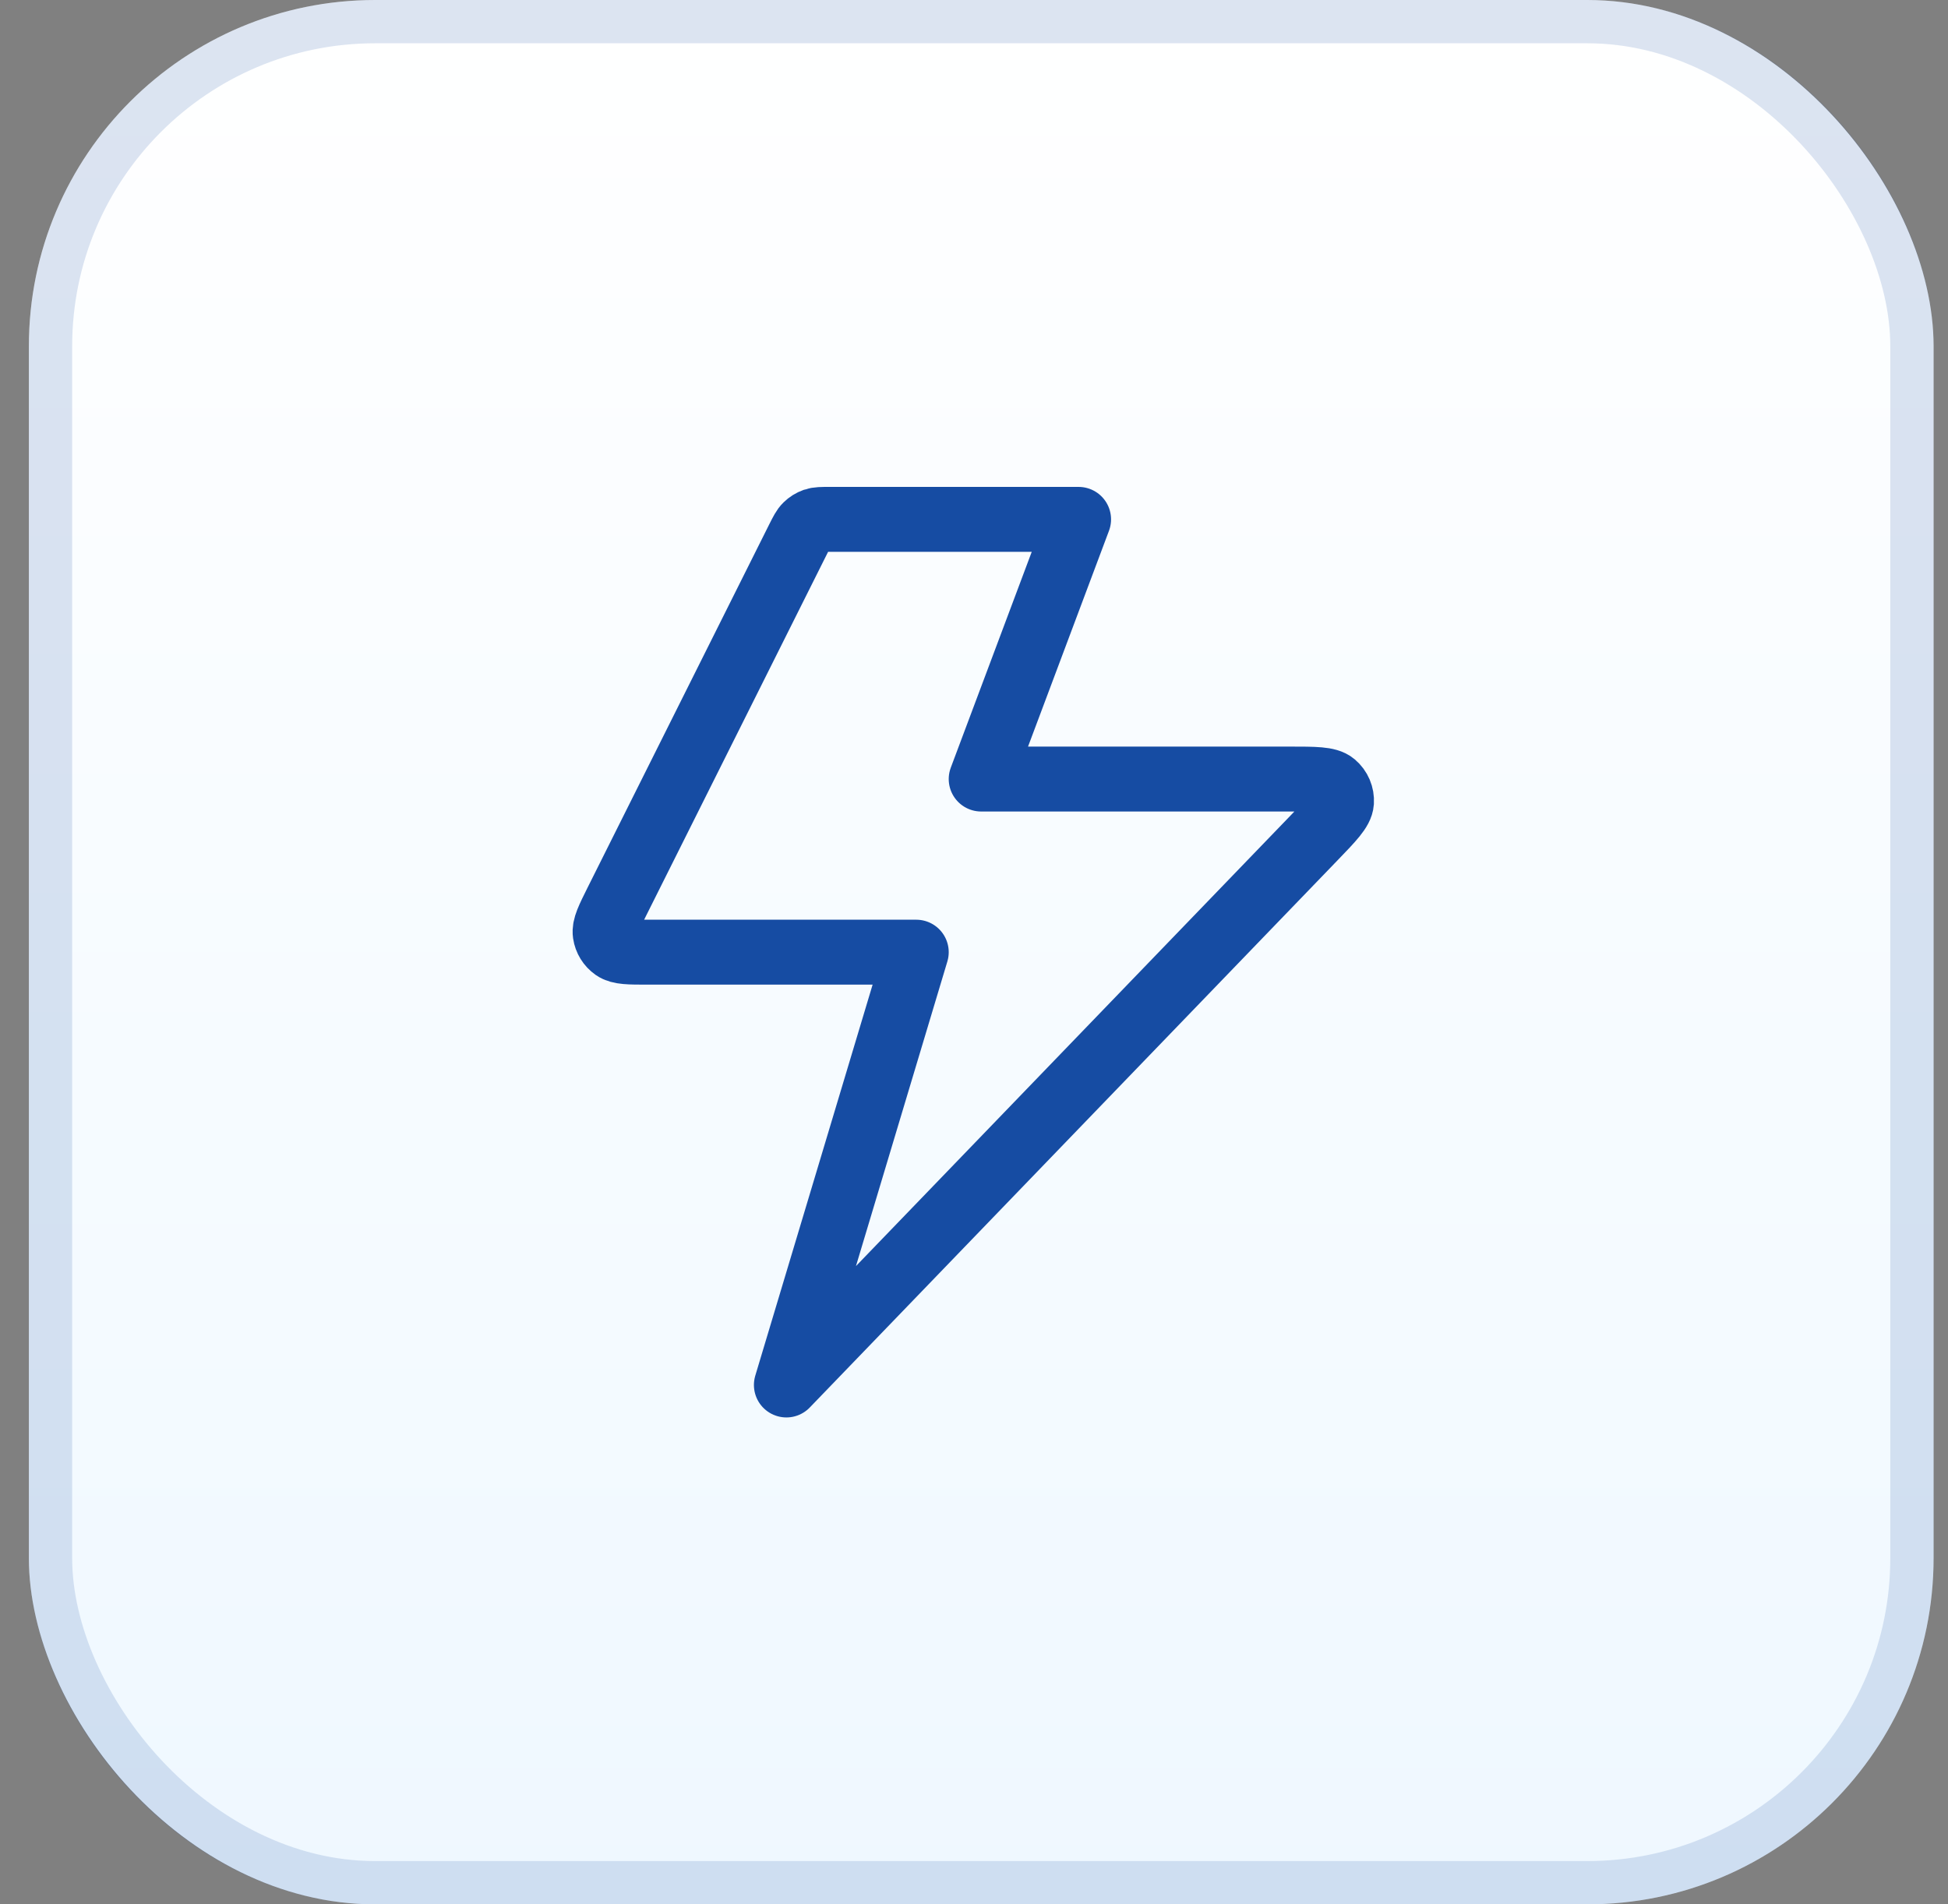
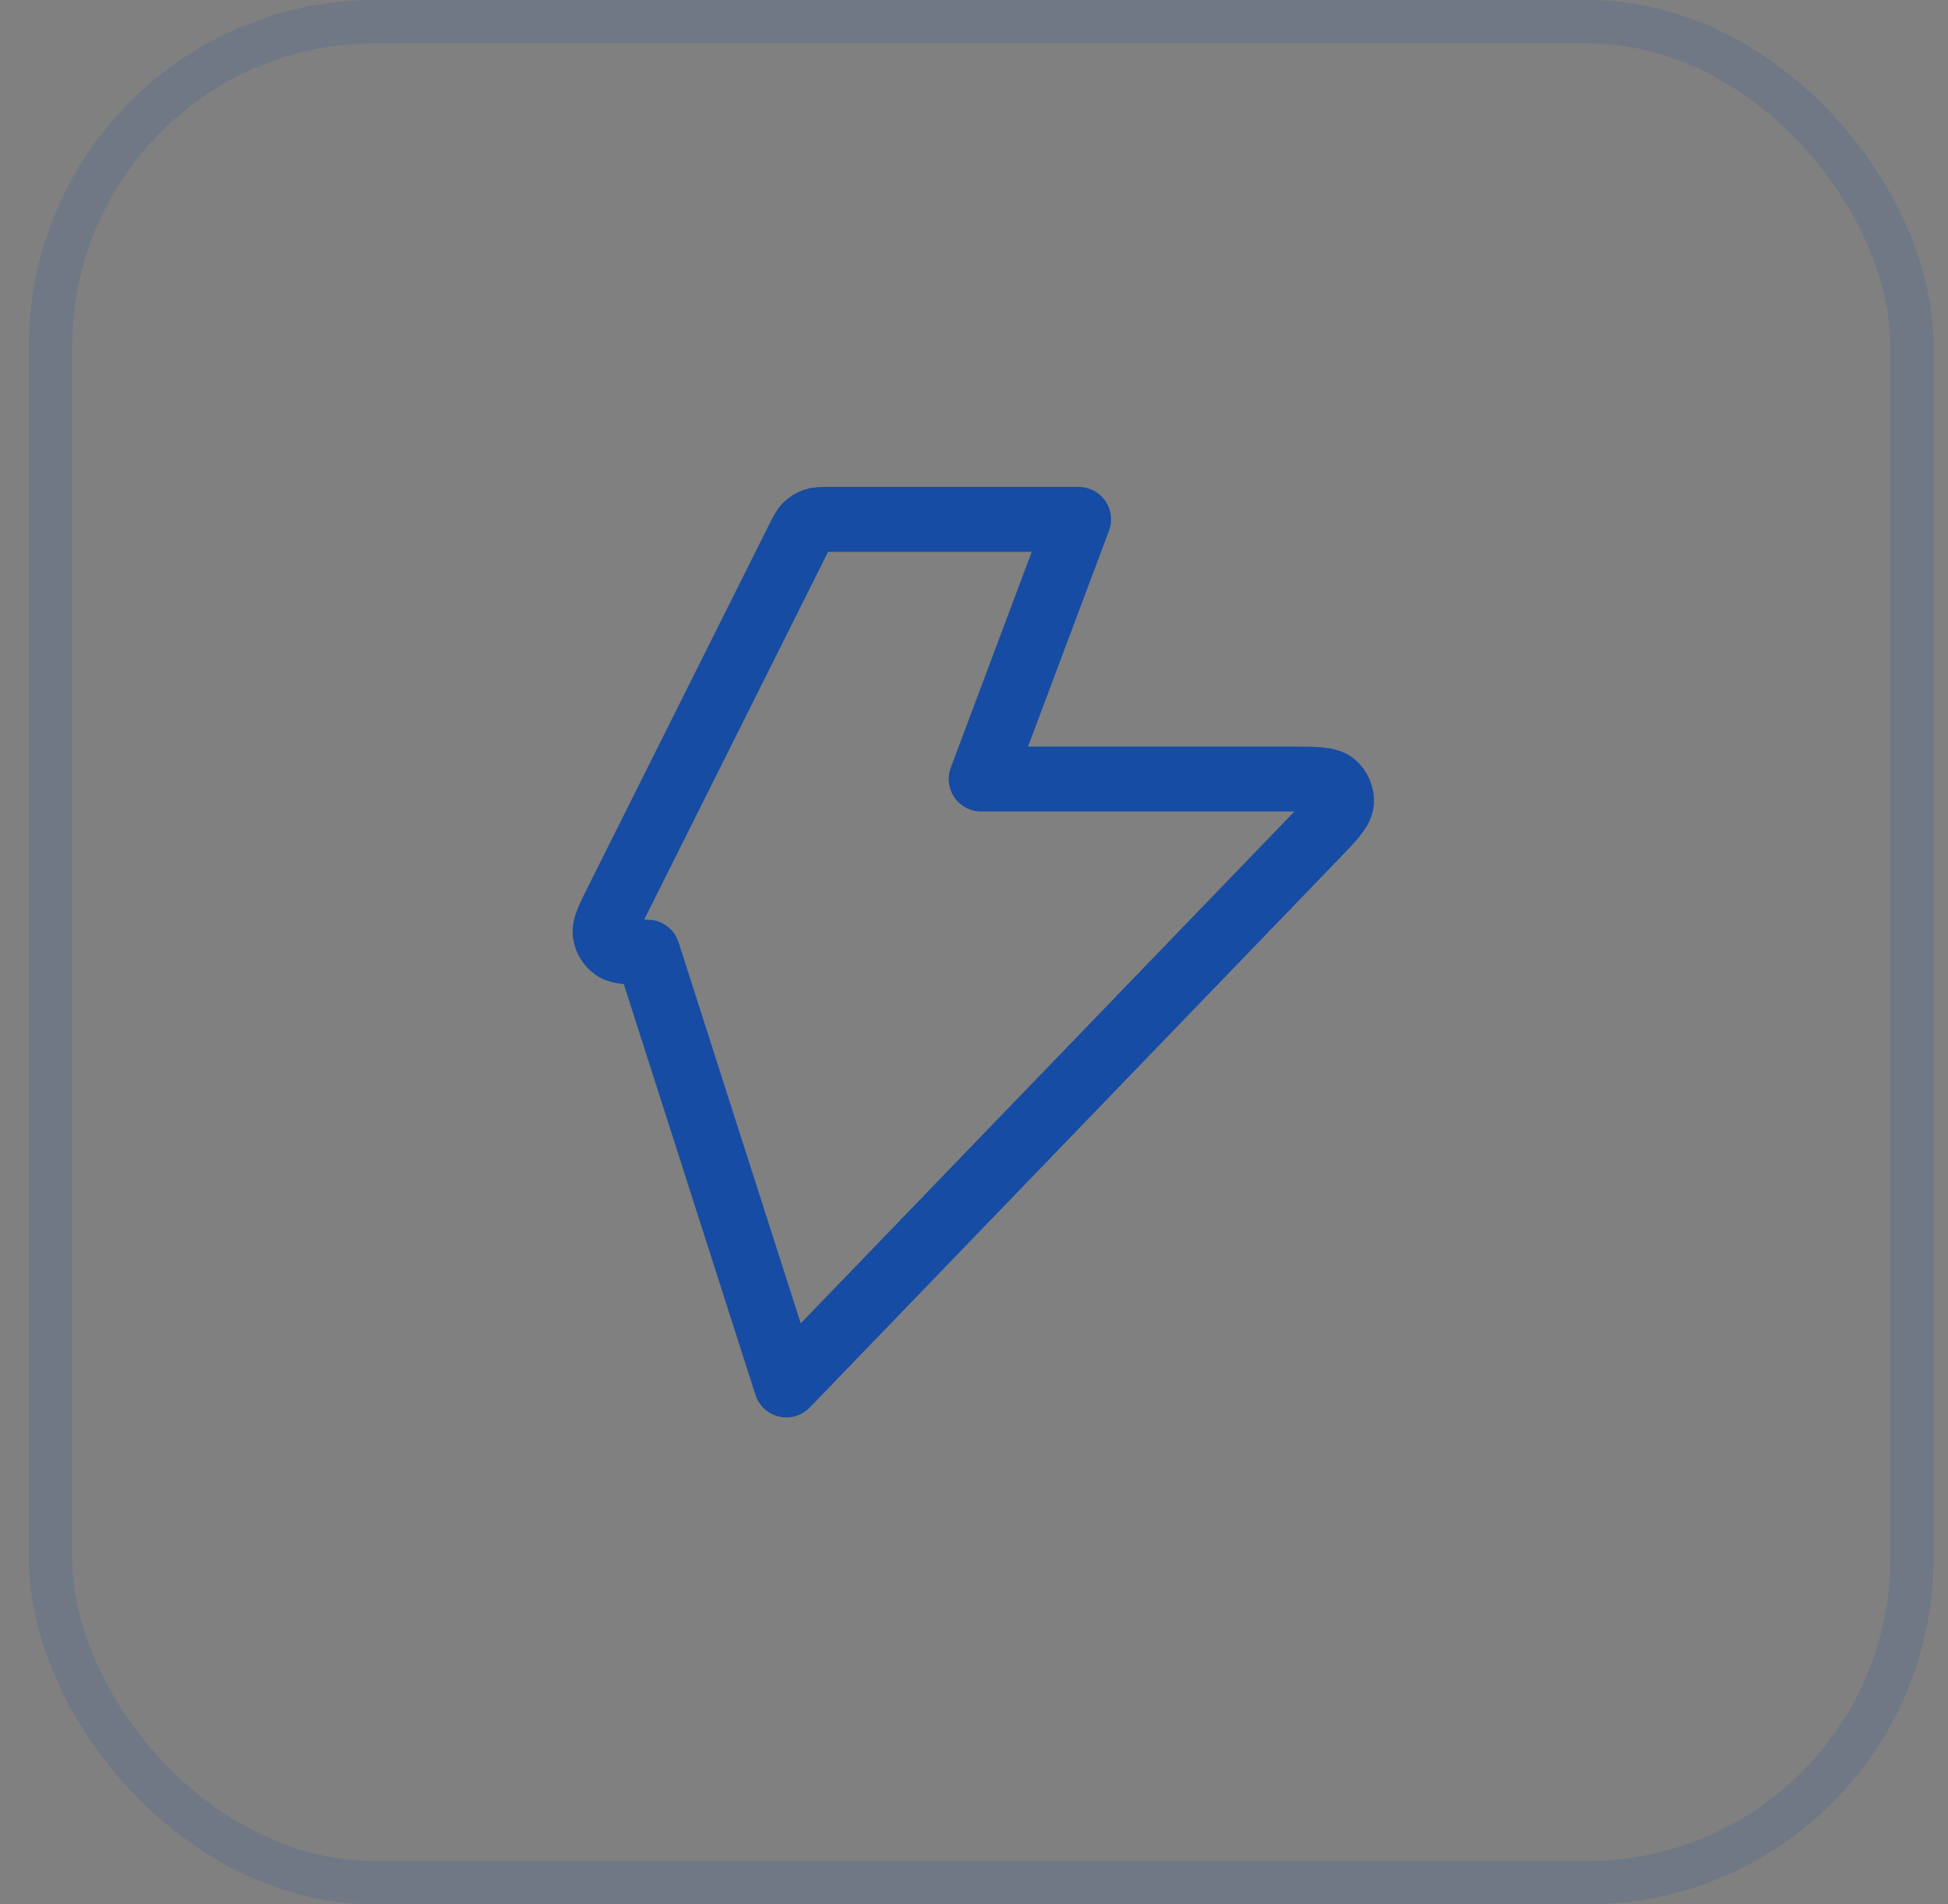
<svg xmlns="http://www.w3.org/2000/svg" width="45" height="44" viewBox="0 0 45 44" fill="none">
  <rect x="0" y="0" width="45" height="44" fill="#808080" stroke="none" />
-   <rect x="0.667" width="44" height="44" rx="8" fill="url(#paint0_linear_2456_2261)" />
  <rect x="1.167" y="0.5" width="43" height="43" rx="7.5" stroke="#164CA3" stroke-opacity="0.15" />
-   <path d="M24.916 12H19.161C18.982 12 18.892 12 18.812 12.027C18.742 12.052 18.679 12.091 18.626 12.143C18.566 12.201 18.526 12.282 18.445 12.442L14.245 20.842C14.054 21.226 13.958 21.417 13.981 21.573C14.001 21.709 14.076 21.831 14.189 21.91C14.318 22 14.532 22 14.961 22H21.166L18.166 32L30.36 19.355C30.771 18.929 30.977 18.715 30.989 18.533C30.999 18.375 30.934 18.221 30.812 18.118C30.673 18 30.376 18 29.784 18H22.666L24.916 12Z" stroke="#164CA3" stroke-width="1.5" stroke-linecap="round" stroke-linejoin="round" />
+   <path d="M24.916 12H19.161C18.982 12 18.892 12 18.812 12.027C18.742 12.052 18.679 12.091 18.626 12.143C18.566 12.201 18.526 12.282 18.445 12.442L14.245 20.842C14.054 21.226 13.958 21.417 13.981 21.573C14.001 21.709 14.076 21.831 14.189 21.91C14.318 22 14.532 22 14.961 22L18.166 32L30.36 19.355C30.771 18.929 30.977 18.715 30.989 18.533C30.999 18.375 30.934 18.221 30.812 18.118C30.673 18 30.376 18 29.784 18H22.666L24.916 12Z" stroke="#164CA3" stroke-width="1.5" stroke-linecap="round" stroke-linejoin="round" />
  <defs>
    <linearGradient id="paint0_linear_2456_2261" x1="22.667" y1="0" x2="22.667" y2="44" gradientUnits="userSpaceOnUse">
      <stop stop-color="white" />
      <stop offset="1" stop-color="#EFF8FF" />
    </linearGradient>
  </defs>
</svg>